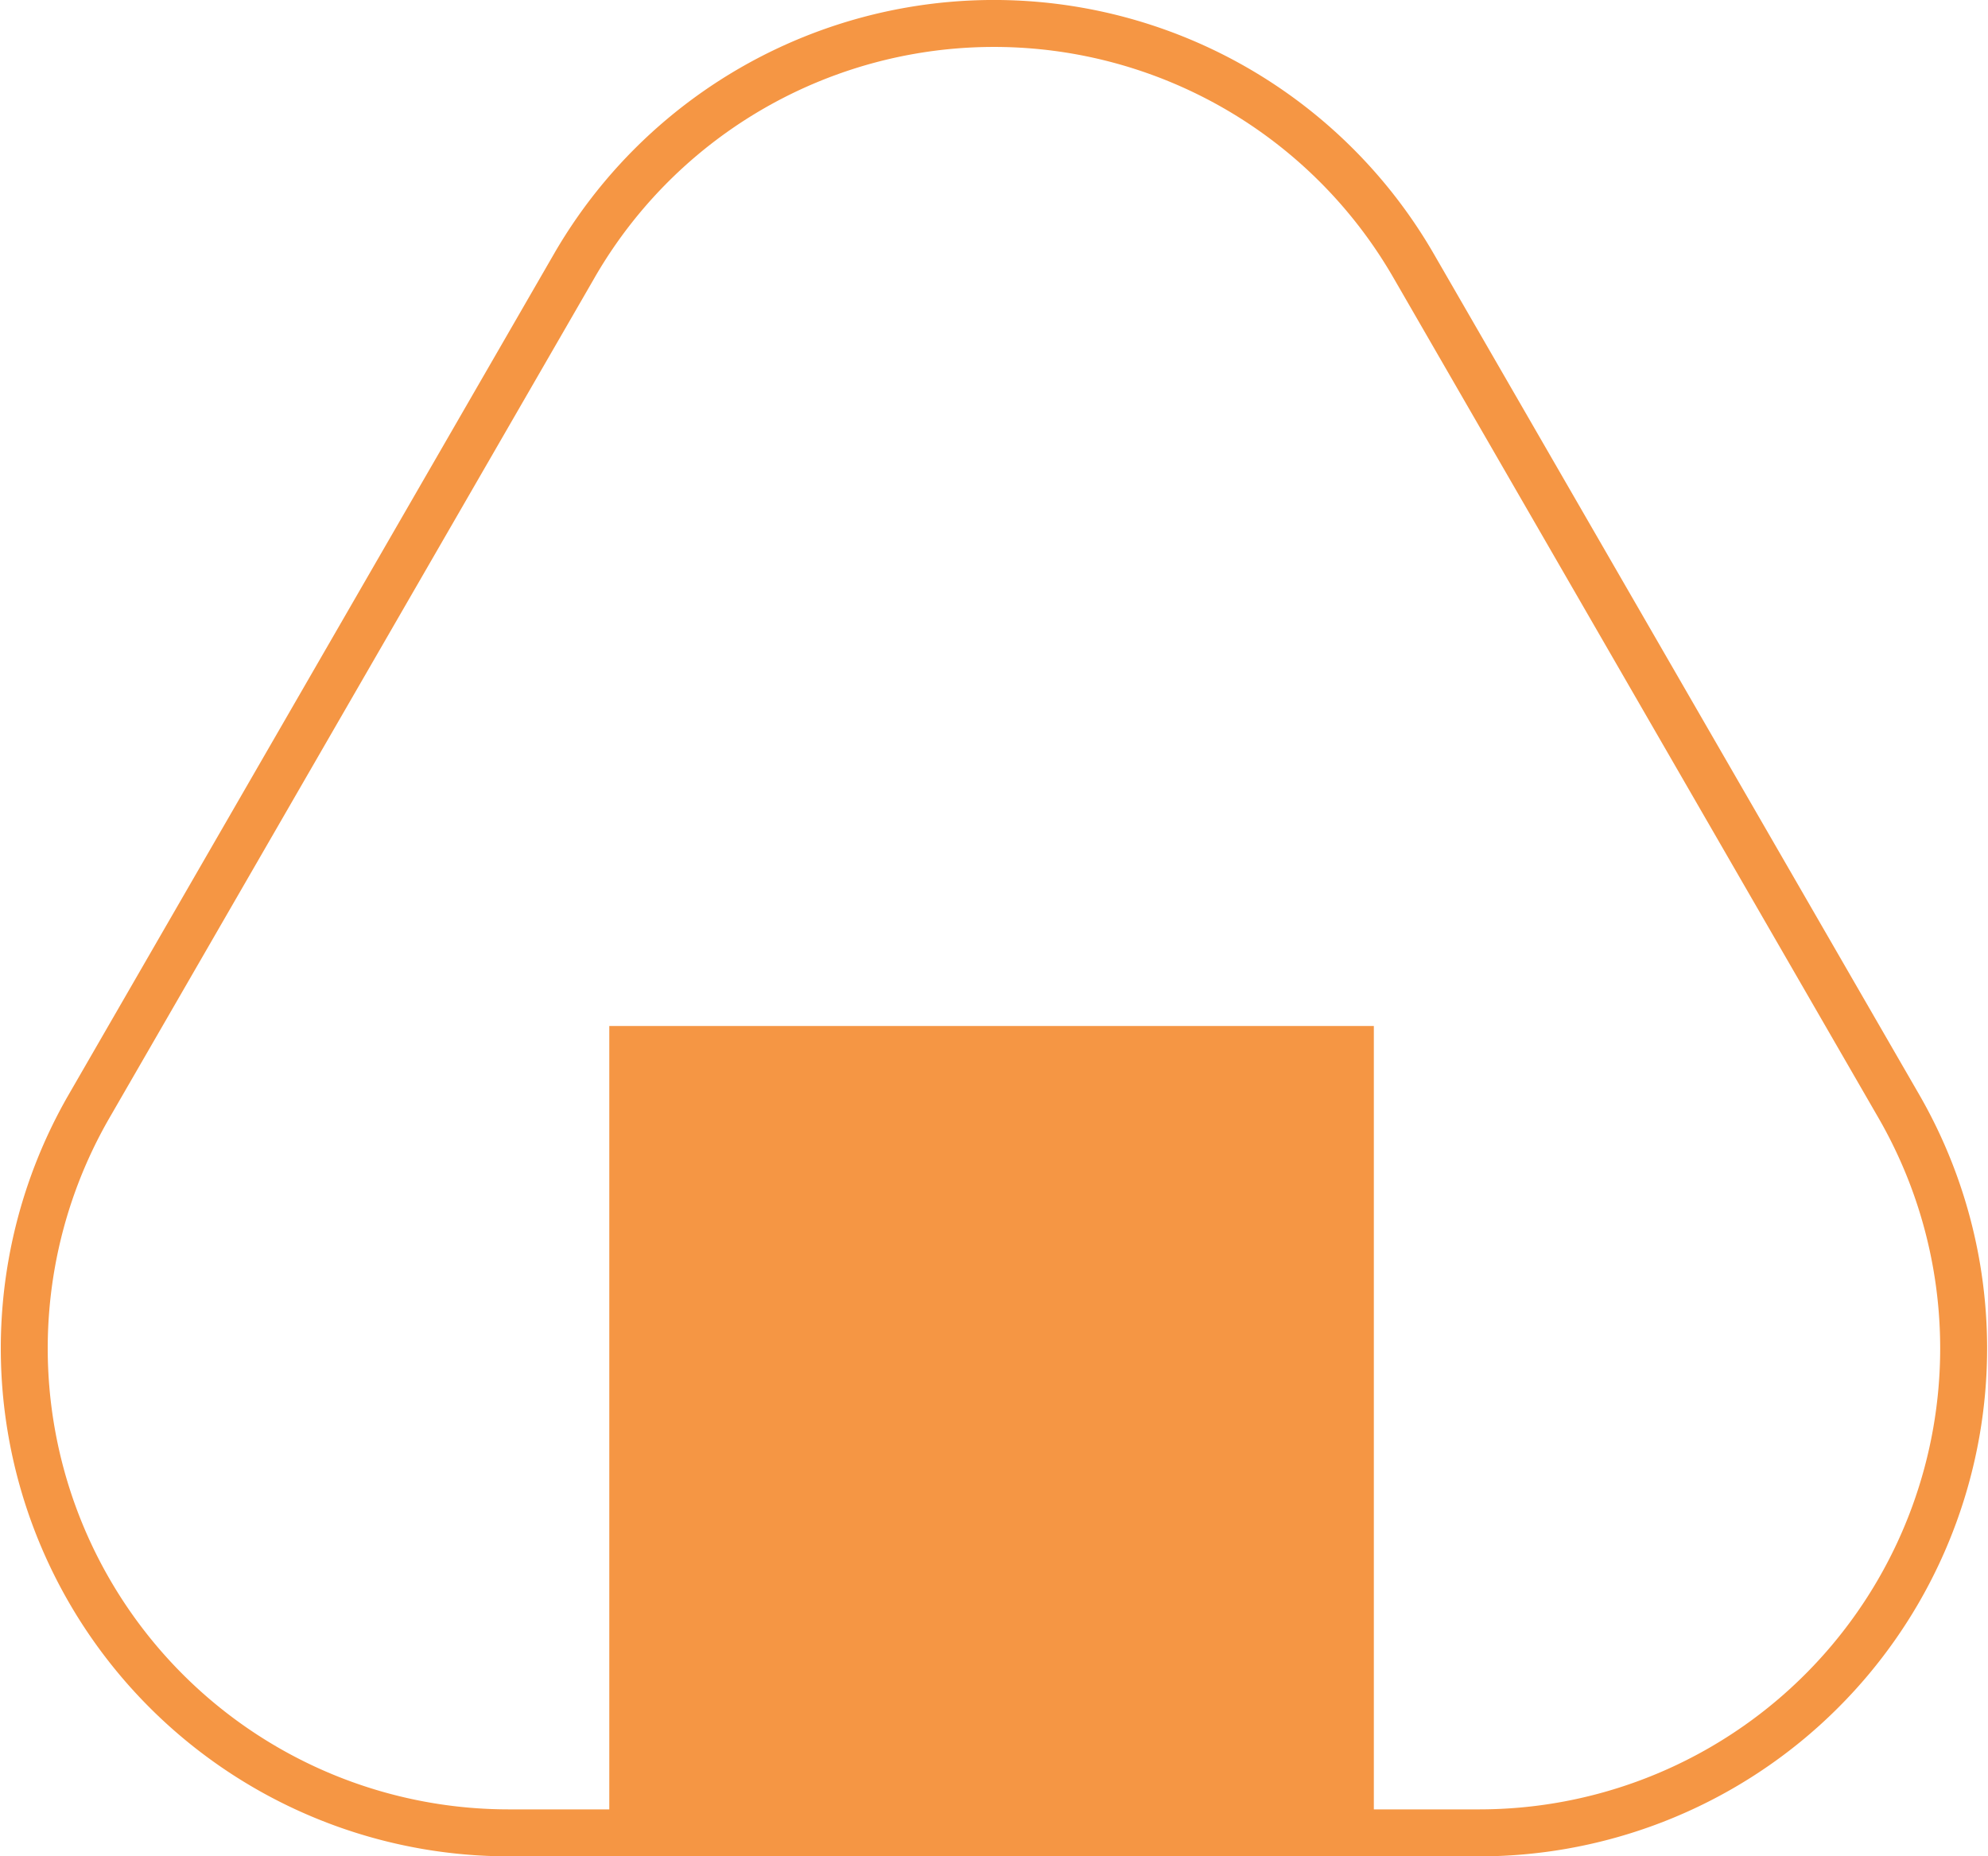
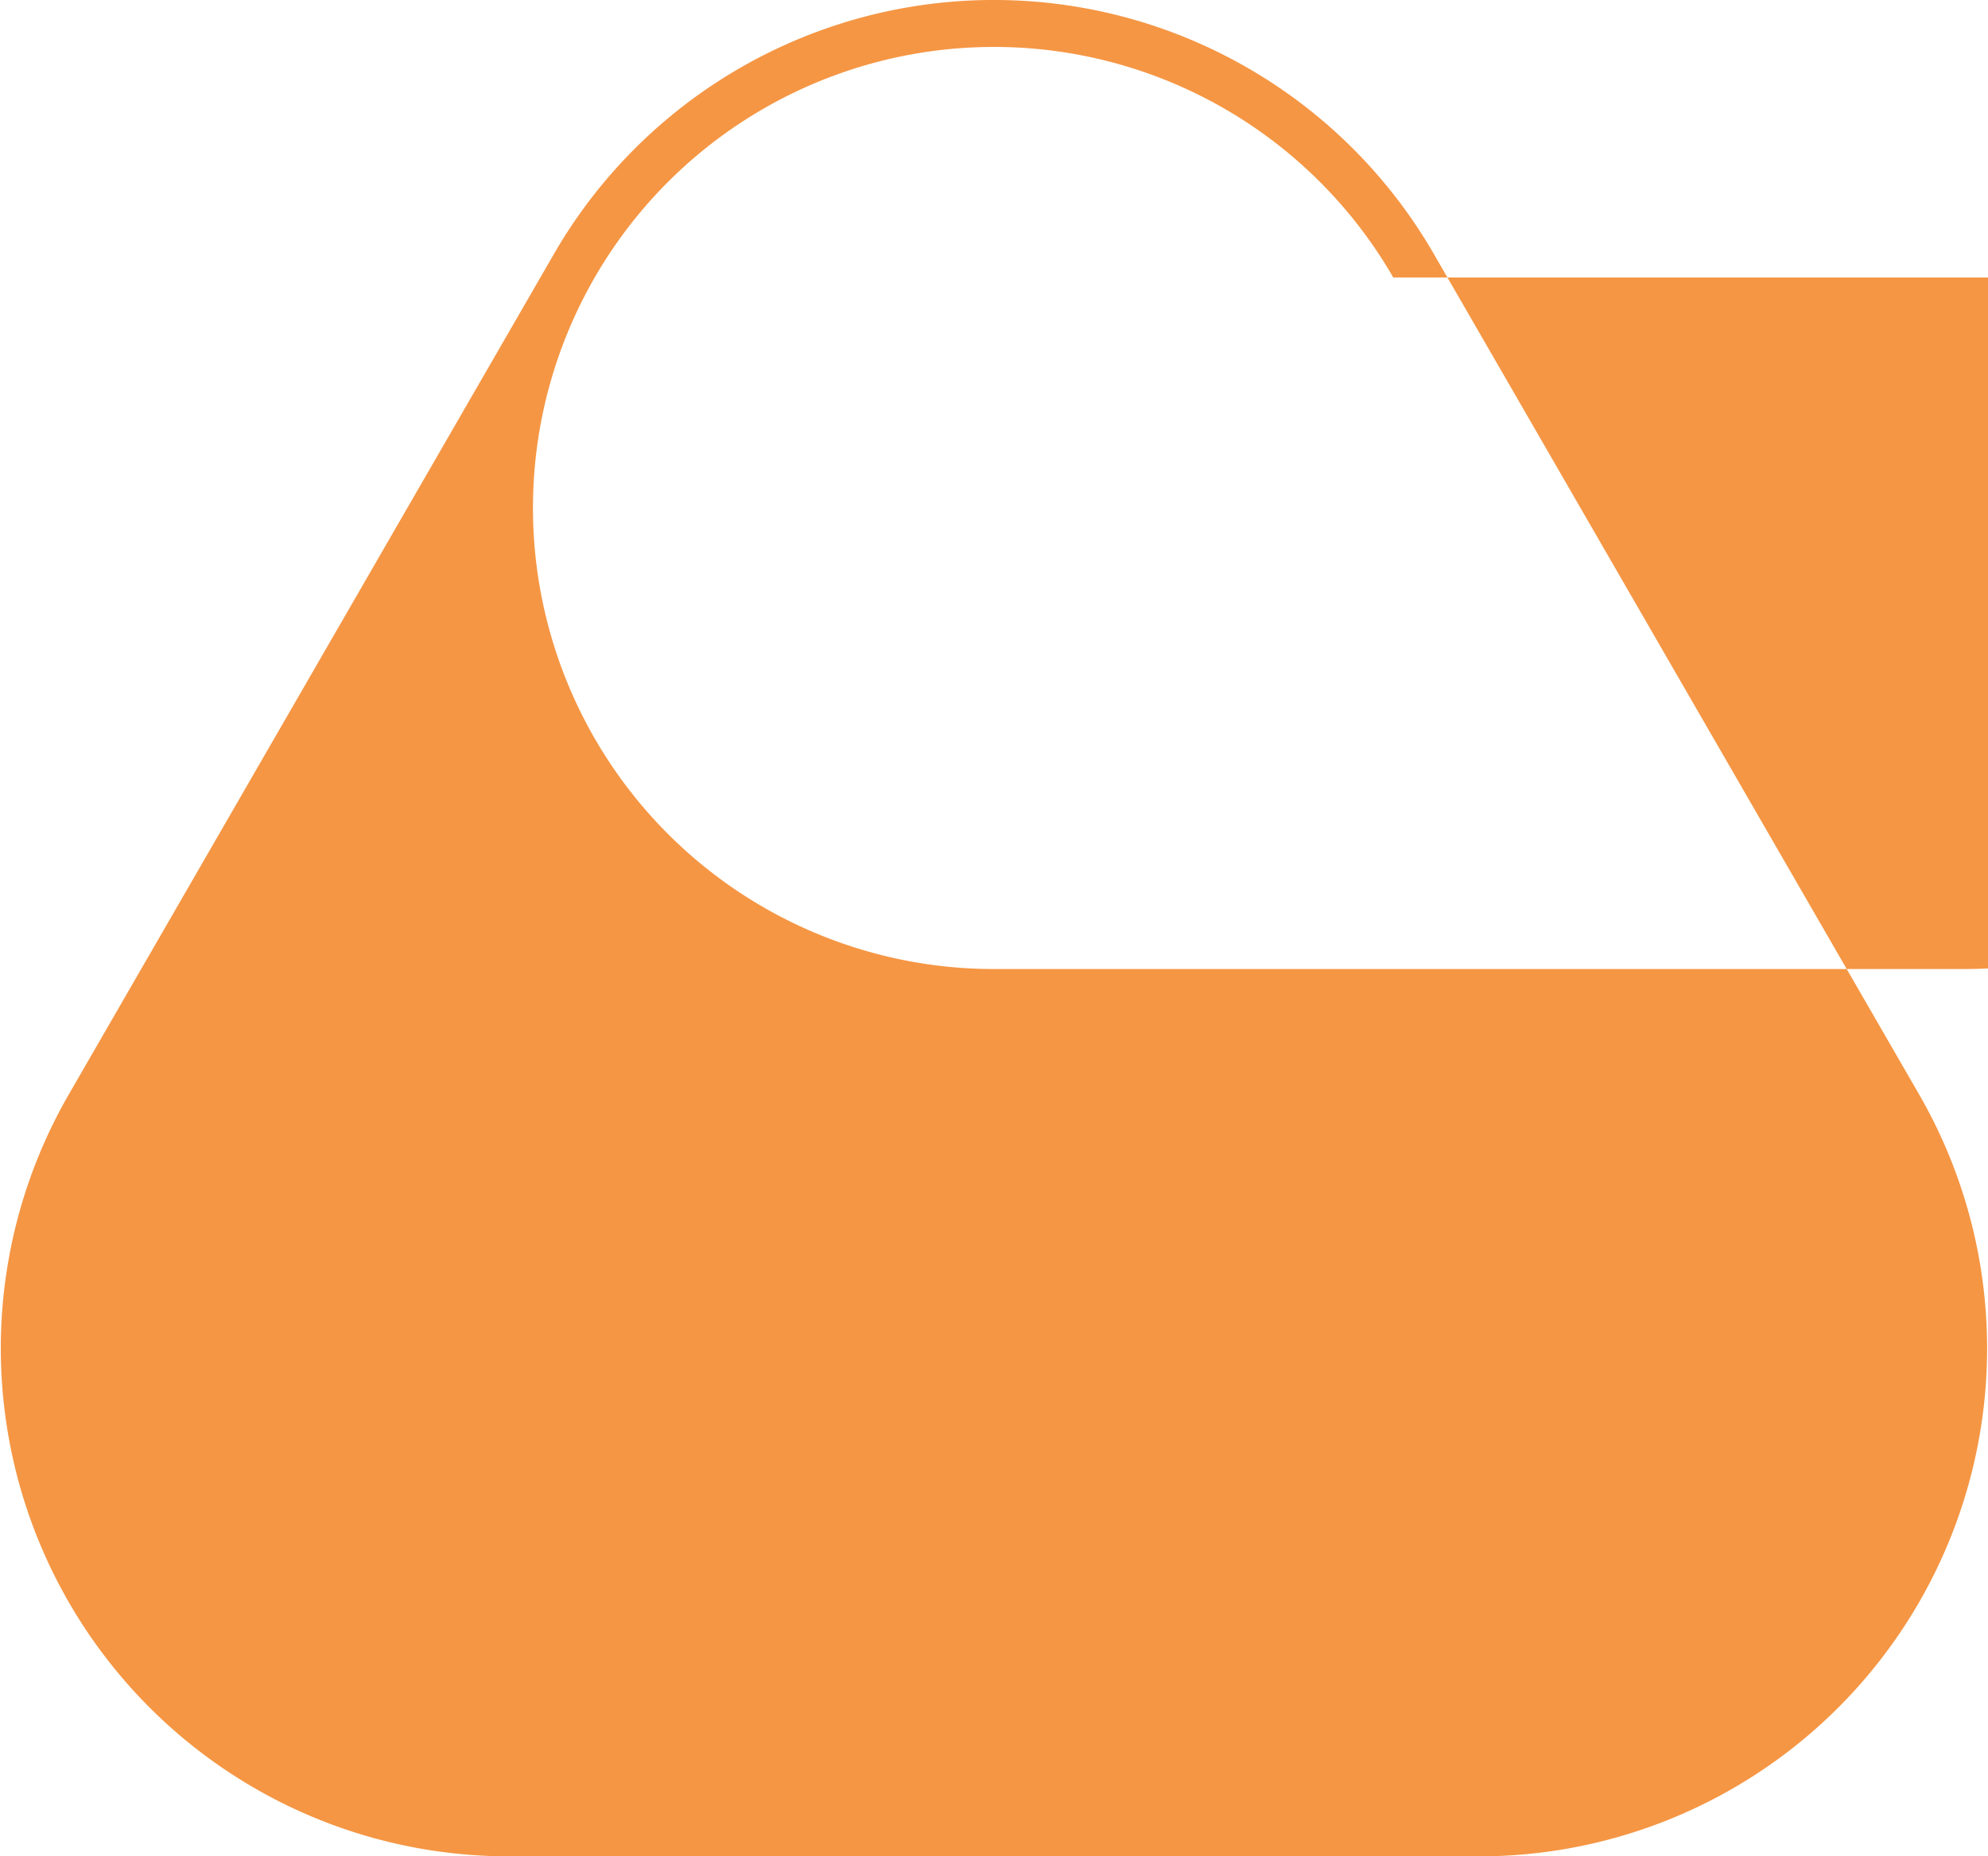
<svg xmlns="http://www.w3.org/2000/svg" width="95.969" height="89.613" viewBox="0 0 95.969 89.613">
  <g id="Group_4171" data-name="Group 4171" transform="translate(-17609.929 21892.084)">
-     <path id="Path_13717" data-name="Path 13717" d="M161.165,90.459H114.319A24.525,24.525,0,0,1,93.082,53.674L116.5,13.106a24.525,24.525,0,0,1,42.477,0L182.4,53.674a24.525,24.525,0,0,1-21.237,36.786M117.487,13.673l.982.567L95.045,54.807a22.257,22.257,0,0,0,19.274,33.385h46.845a22.257,22.257,0,0,0,19.274-33.385L157.018,14.24a22.257,22.257,0,0,0-38.55,0Z" transform="translate(17520.17 -21892.93)" fill="#f59644" />
-     <rect id="Rectangle_2984" data-name="Rectangle 2984" width="36.908" height="38.493" transform="translate(17639.342 -21842.555)" fill="#f59644" />
+     <path id="Path_13717" data-name="Path 13717" d="M161.165,90.459H114.319A24.525,24.525,0,0,1,93.082,53.674L116.5,13.106a24.525,24.525,0,0,1,42.477,0L182.4,53.674a24.525,24.525,0,0,1-21.237,36.786M117.487,13.673l.982.567a22.257,22.257,0,0,0,19.274,33.385h46.845a22.257,22.257,0,0,0,19.274-33.385L157.018,14.24a22.257,22.257,0,0,0-38.55,0Z" transform="translate(17520.17 -21892.93)" fill="#f59644" />
  </g>
</svg>